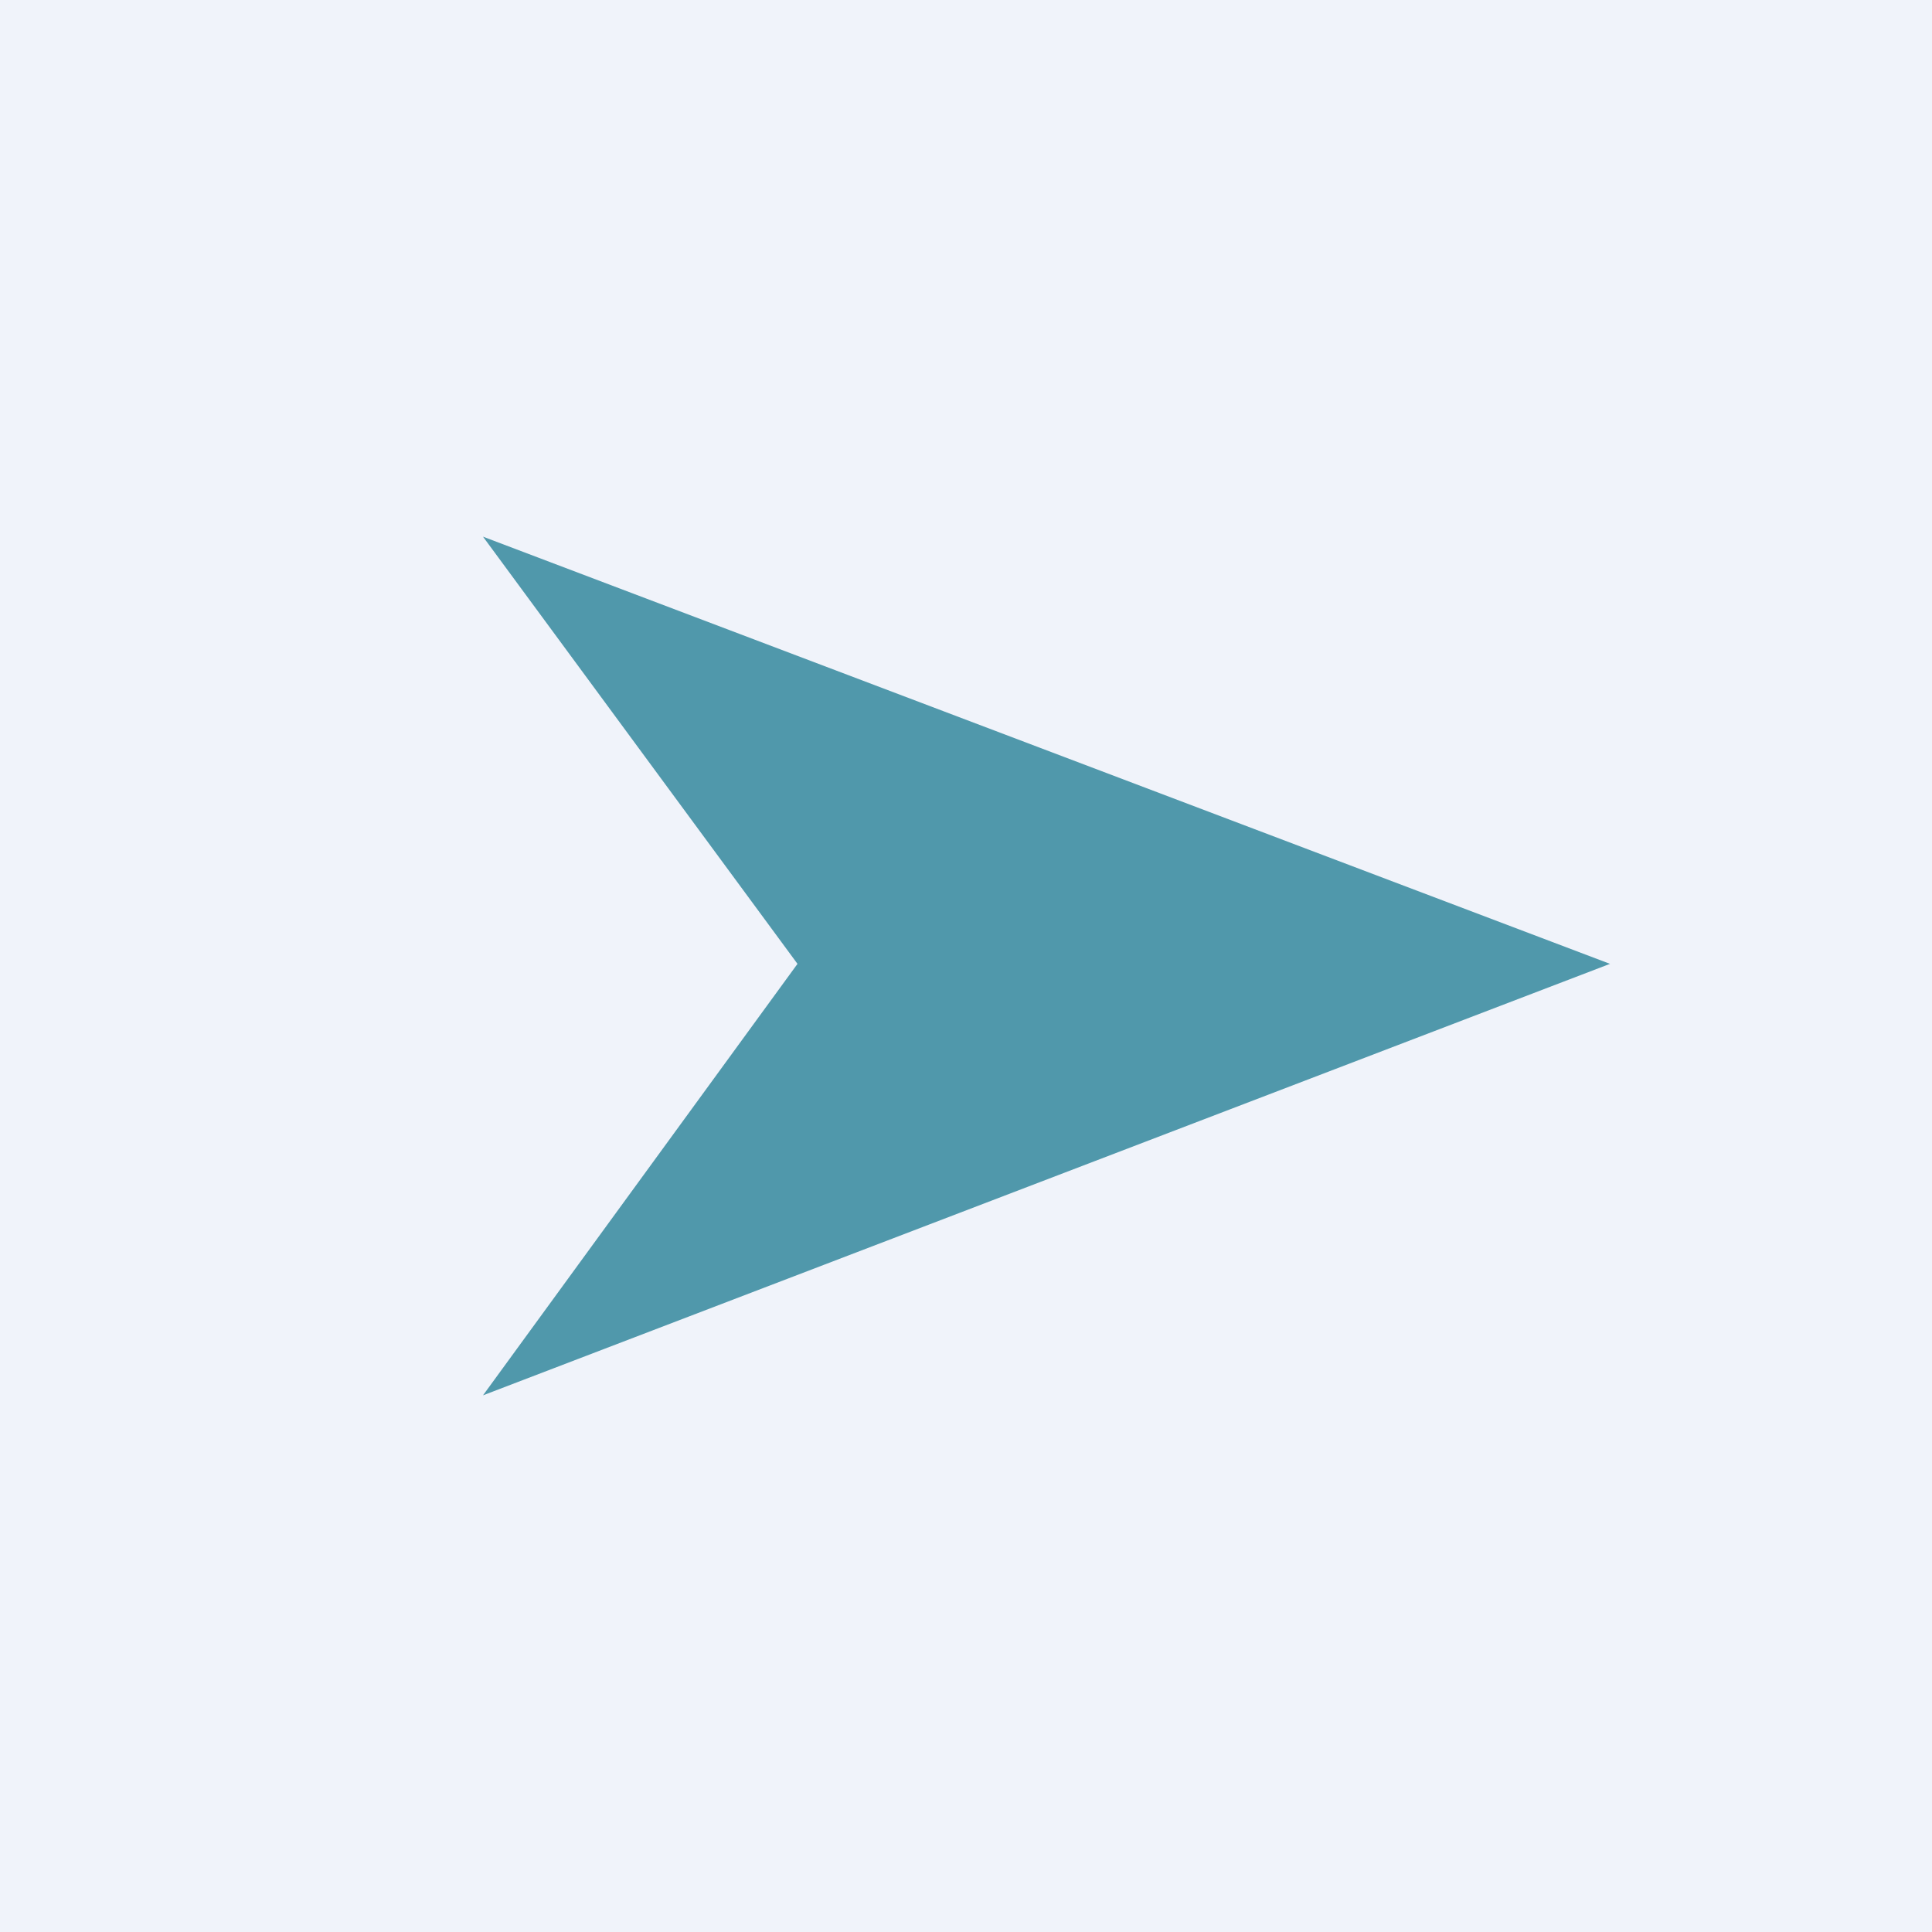
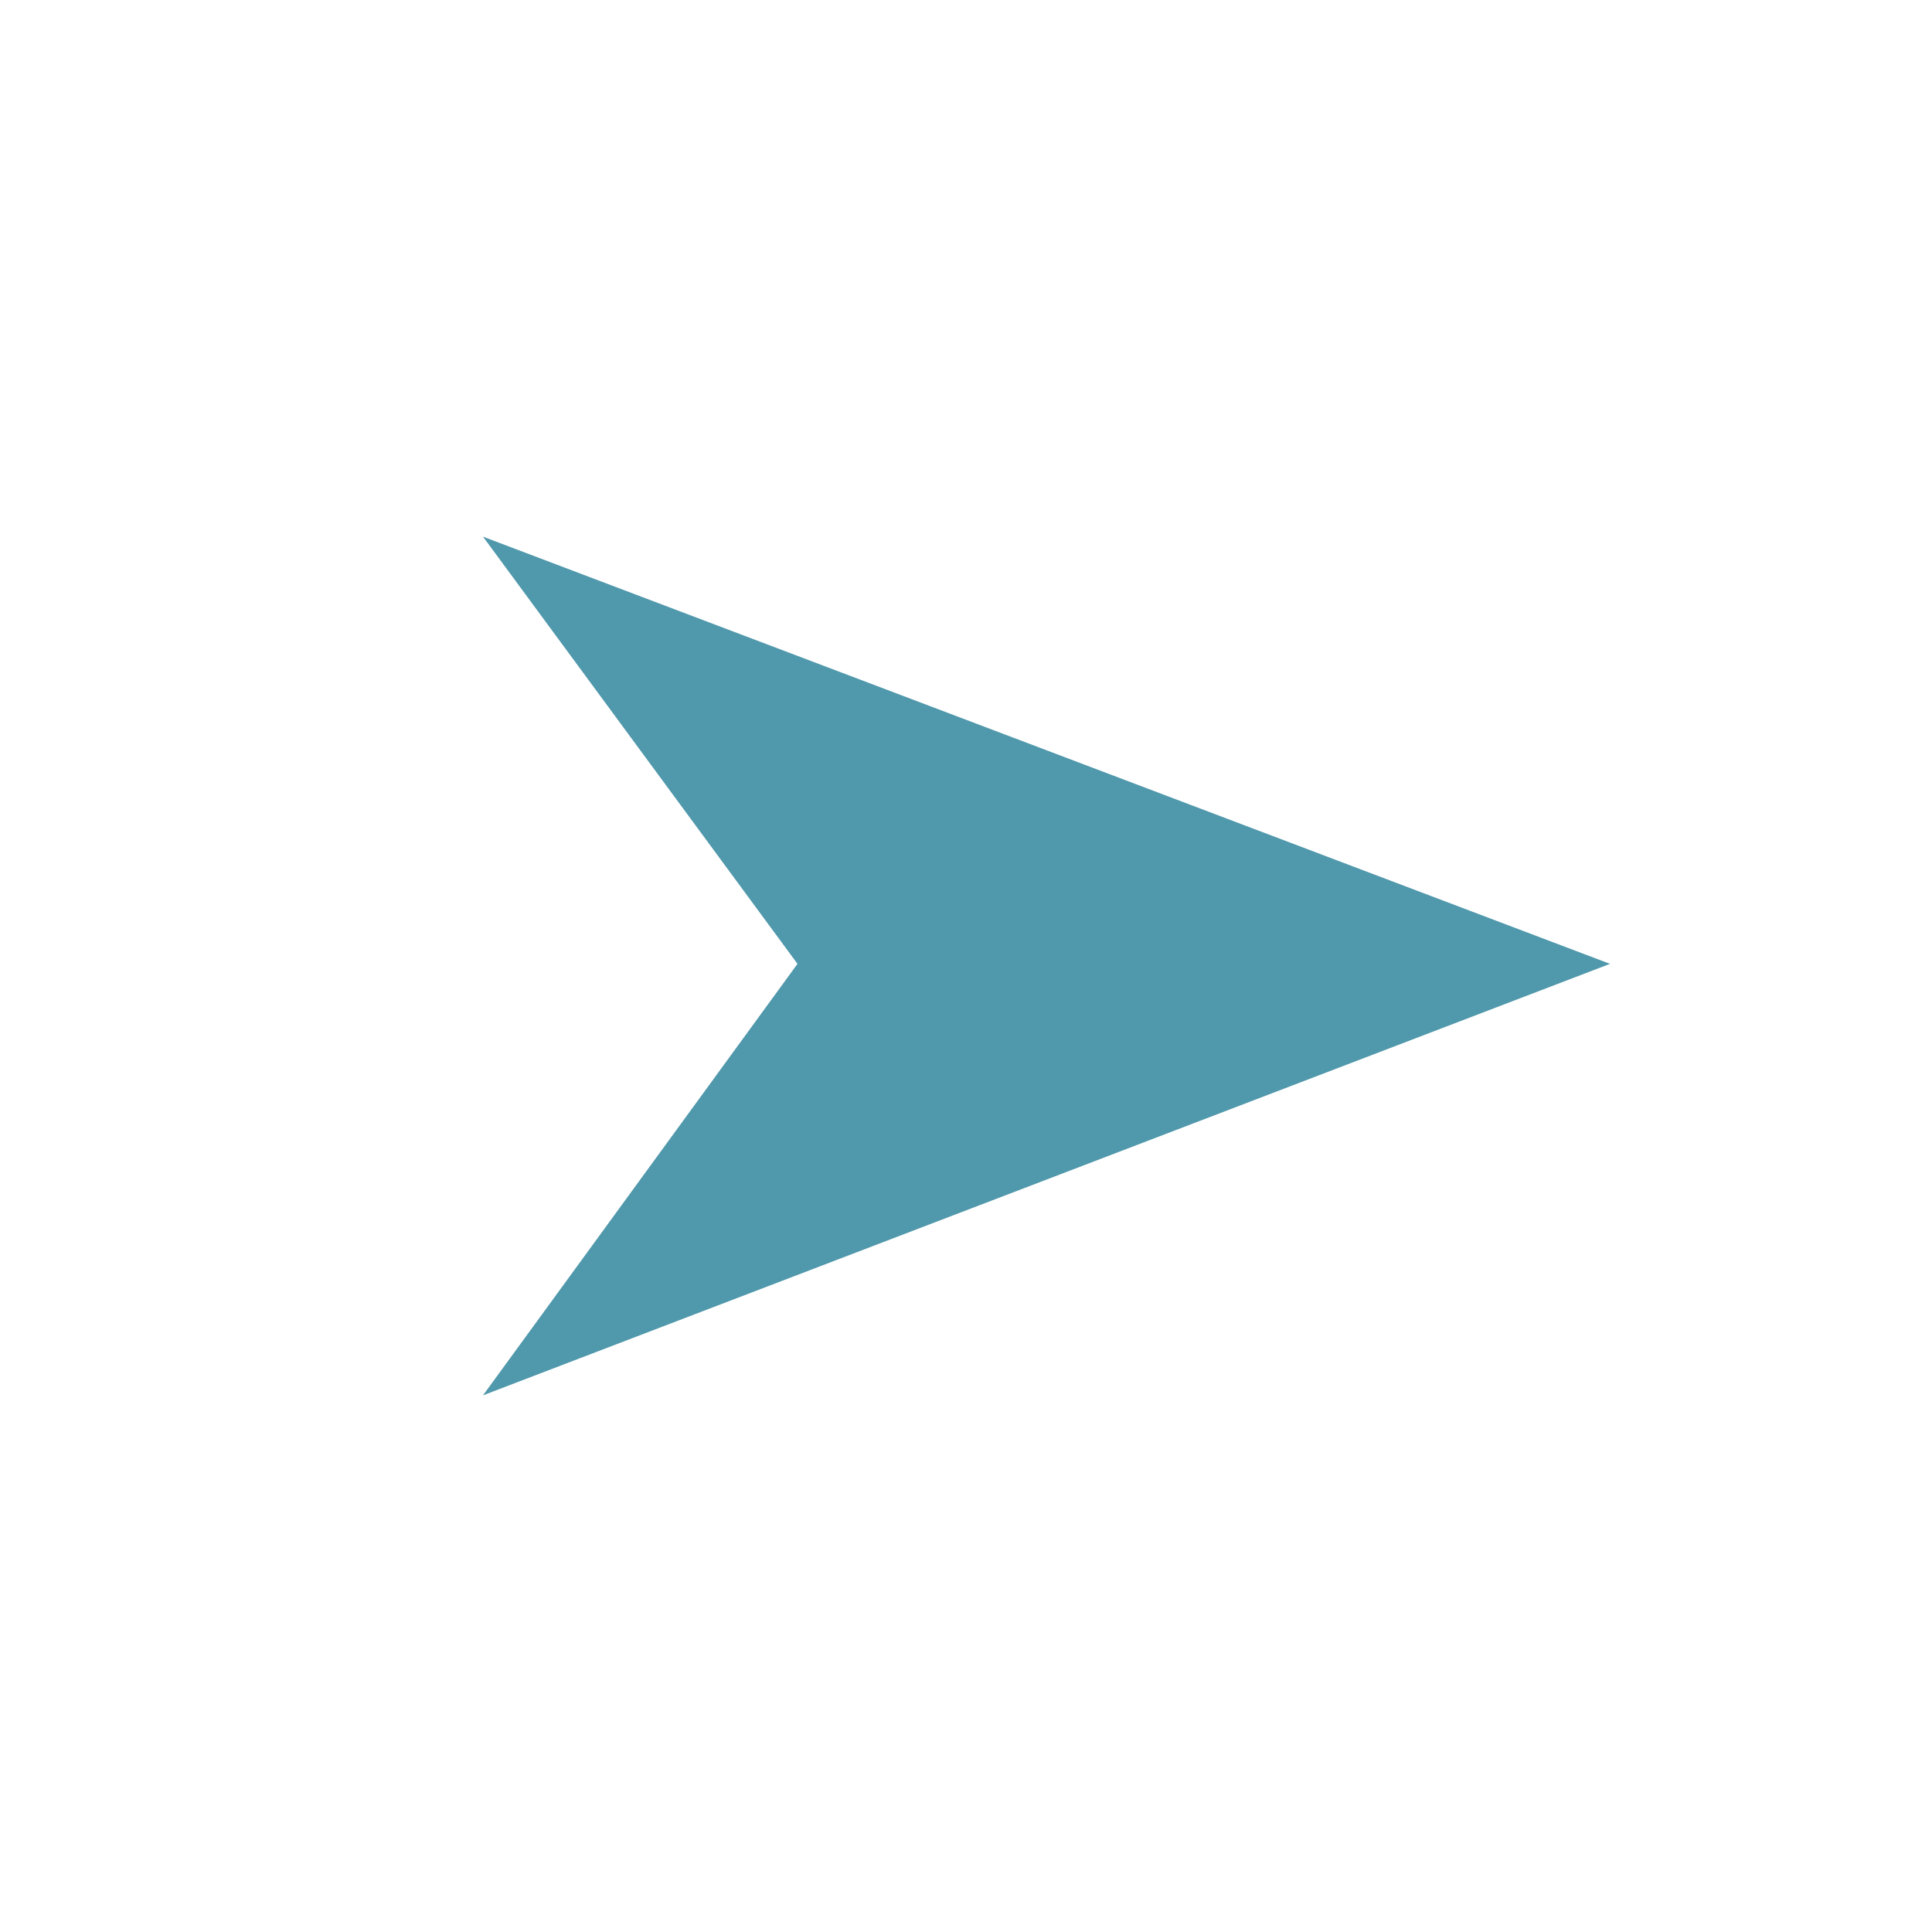
<svg xmlns="http://www.w3.org/2000/svg" width="18" height="18" viewBox="0 0 18 18">
-   <path fill="#F0F3FA" d="M0 0h18v18H0z" />
  <path d="M15 8.98 4.5 5l2.93 3.98L4.5 13 15 8.98Z" fill="#5098AB" />
</svg>